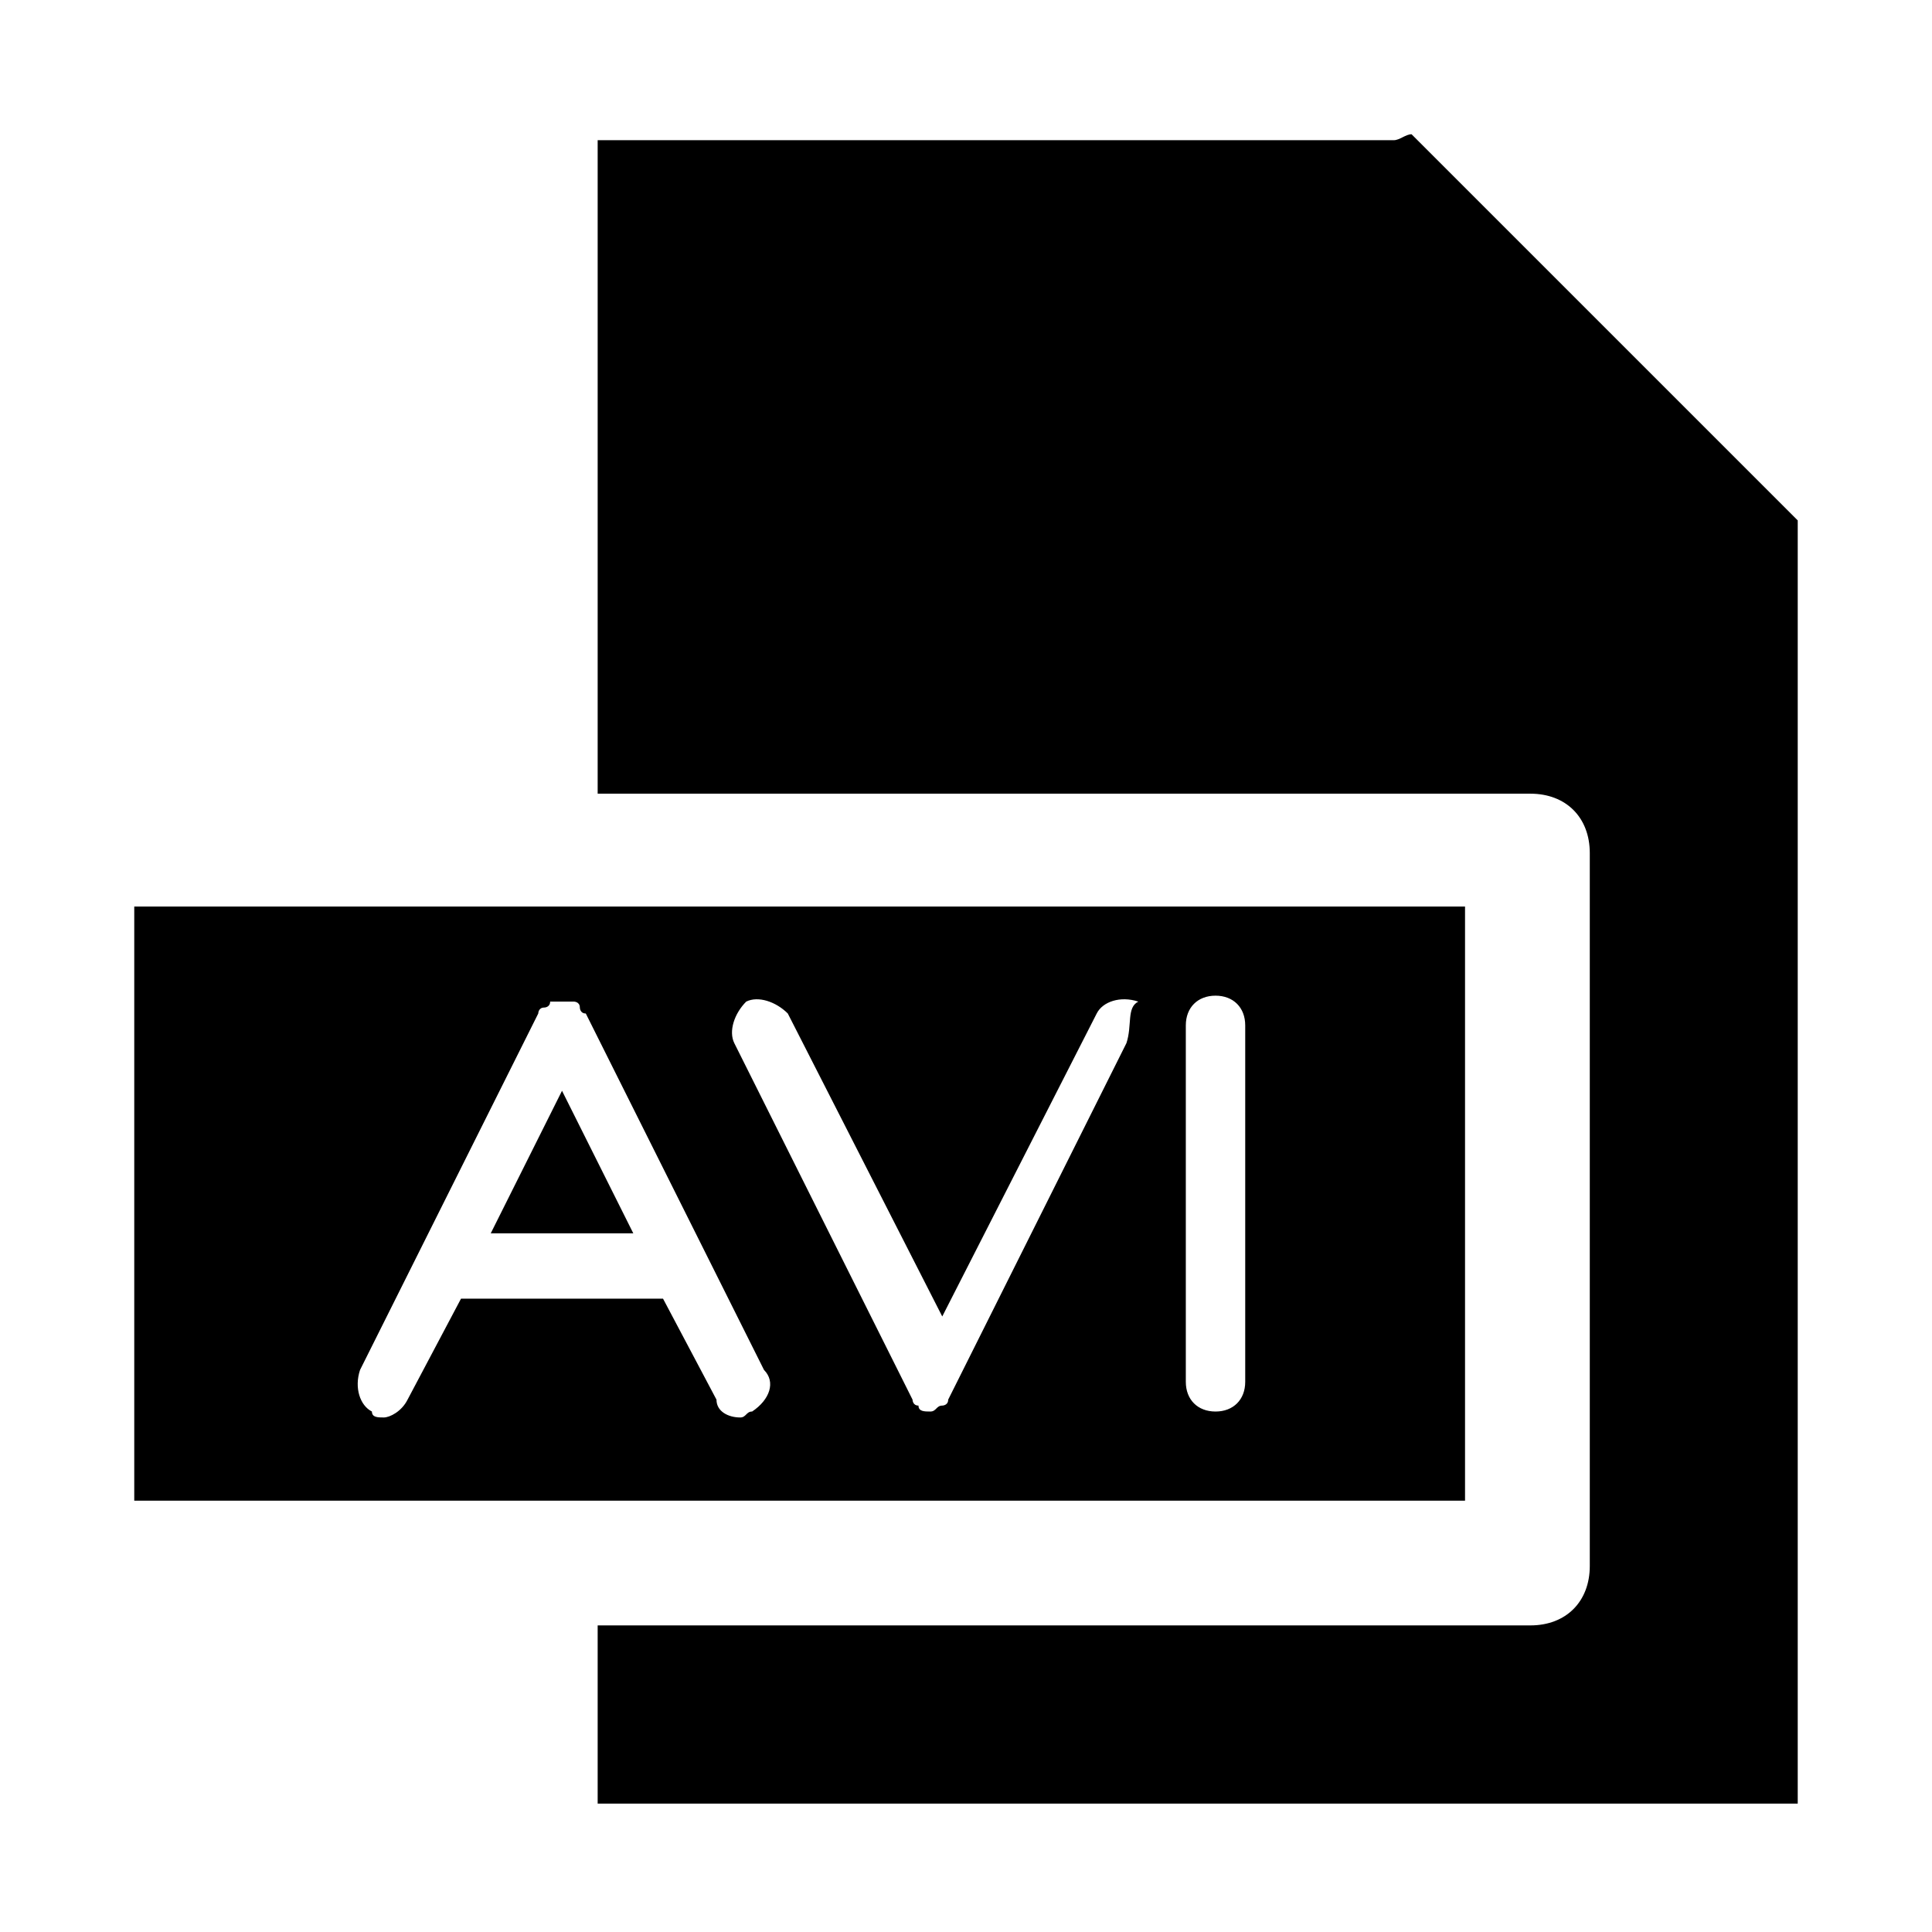
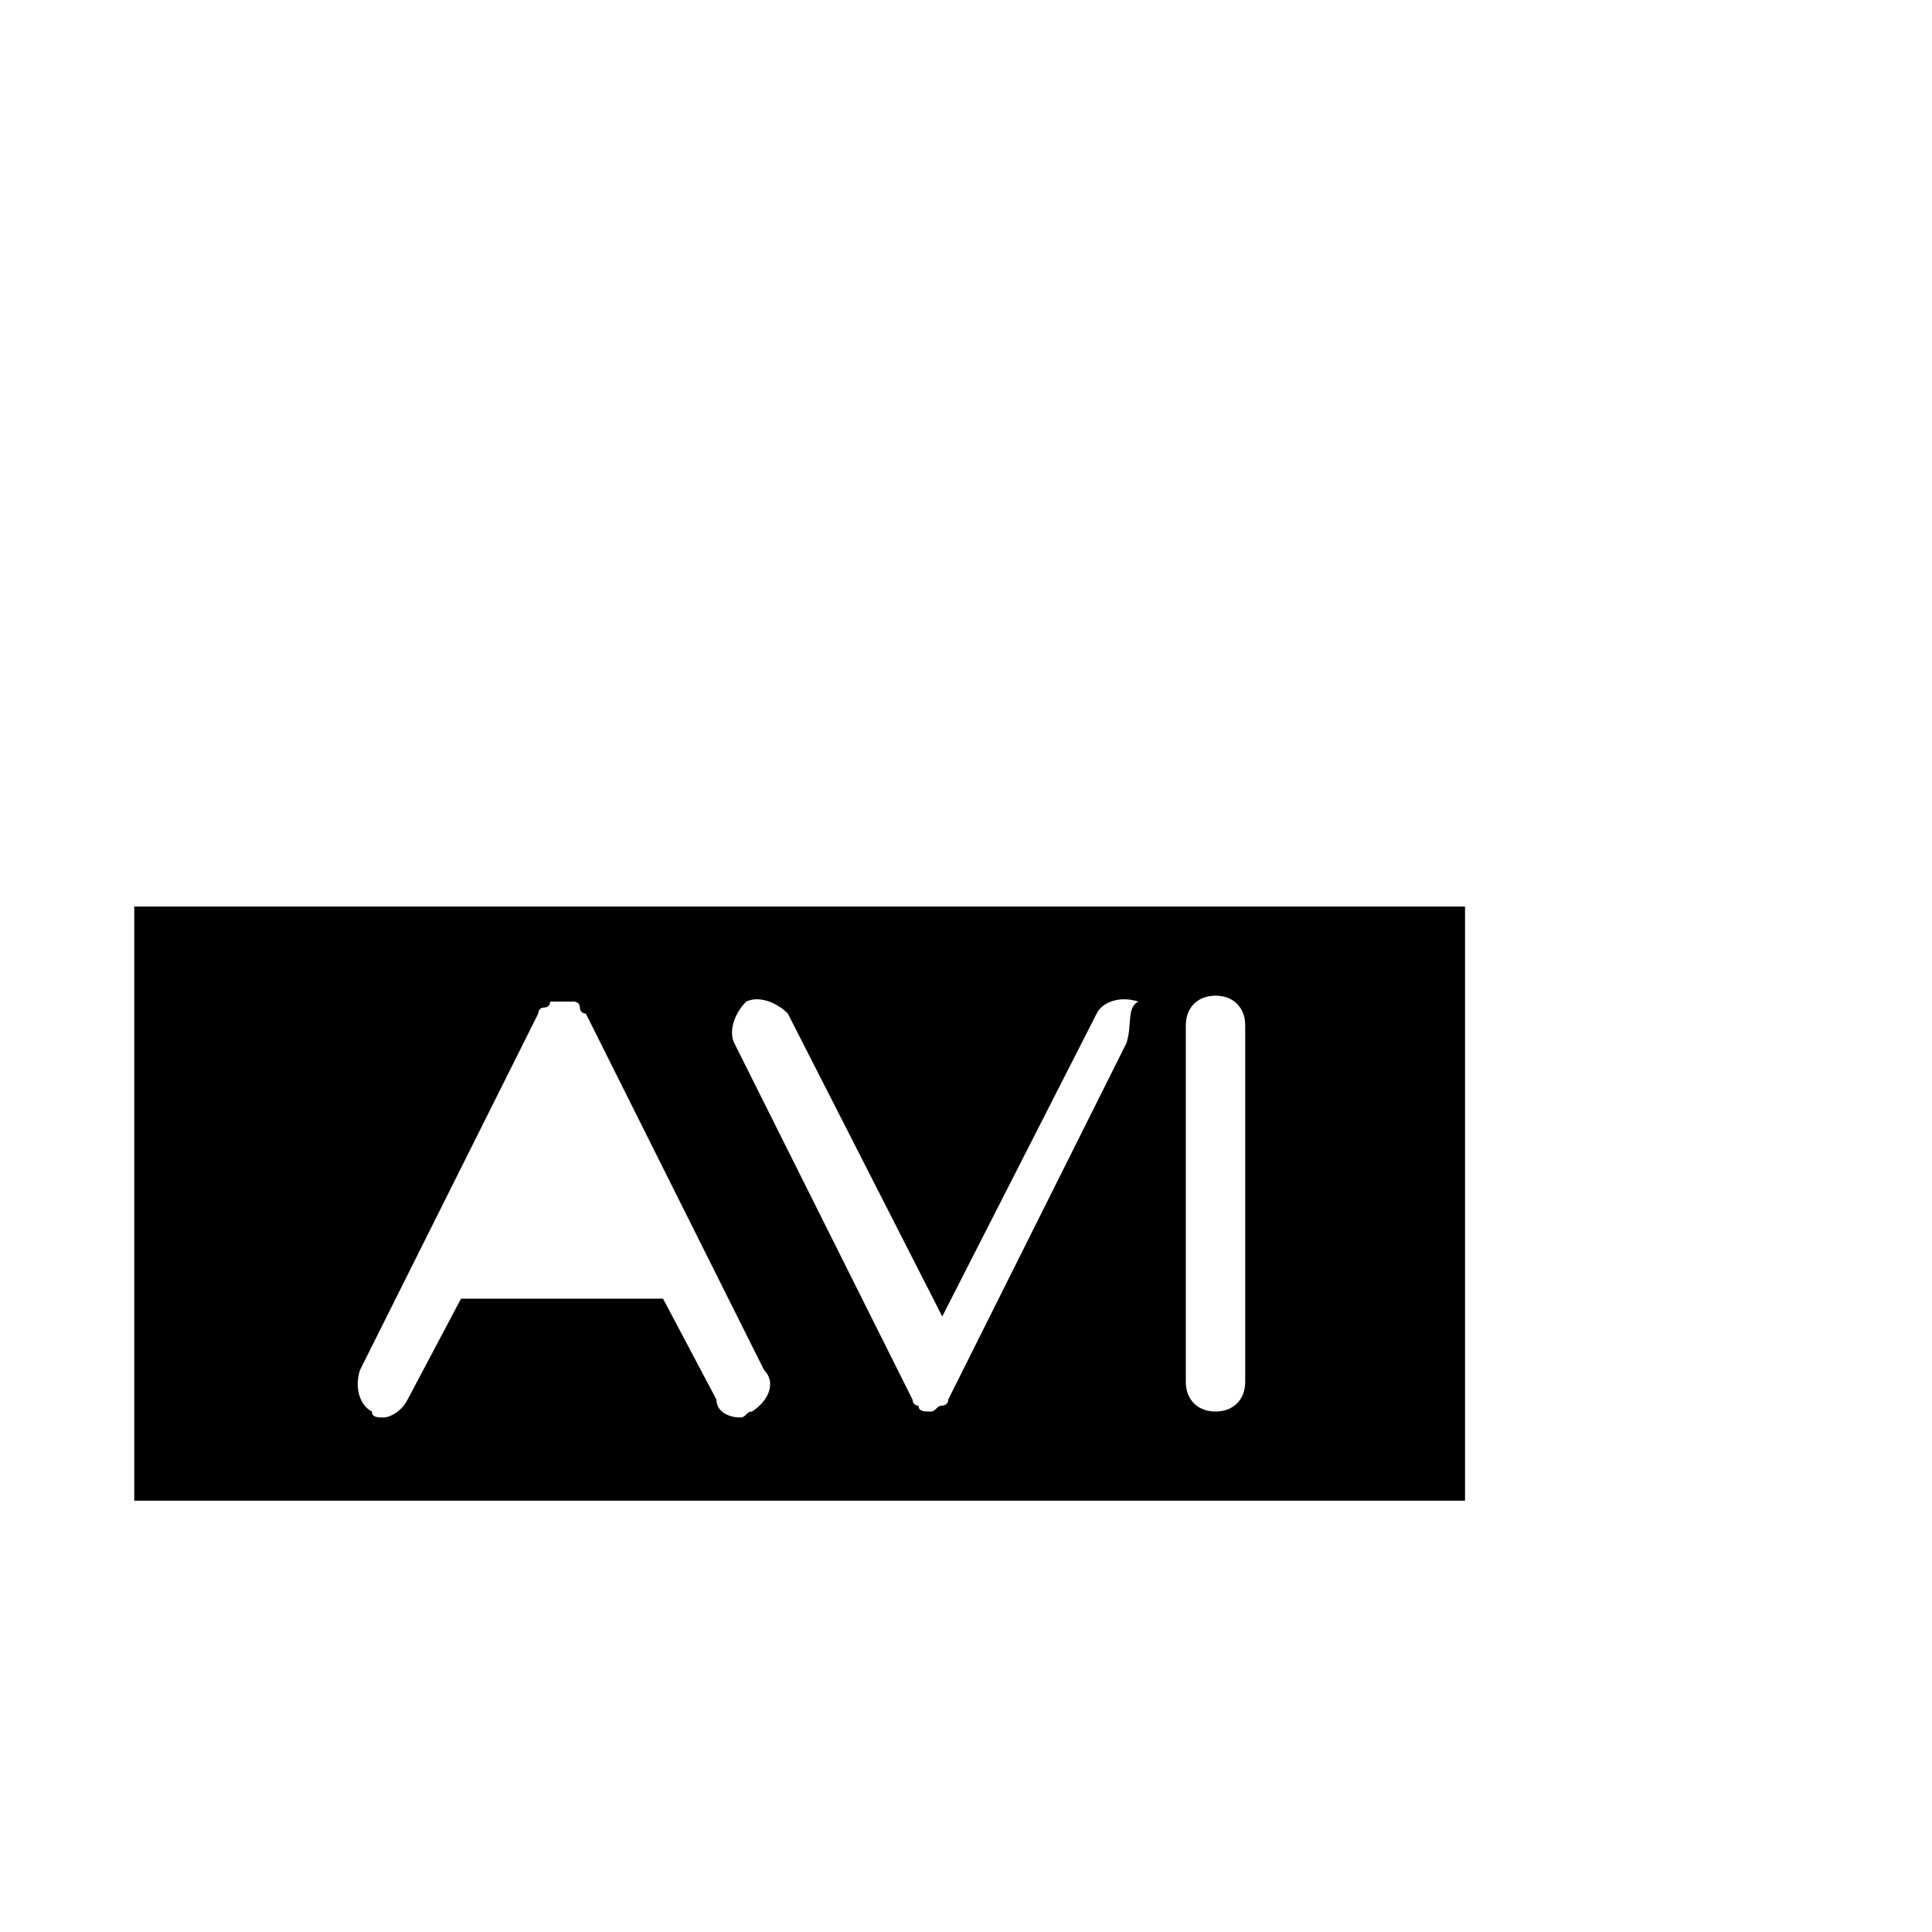
<svg xmlns="http://www.w3.org/2000/svg" fill="#000000" width="800px" height="800px" version="1.1" viewBox="144 144 512 512">
  <g>
-     <path d="m518.08 179.58c-1.574 0-3.148 1.574-4.723 1.574h-210.97v173.18h247.18c9.445 0 15.742 6.297 15.742 15.742v188.93c0 9.445-6.297 15.742-15.742 15.742l-247.18 0.004v47.23h318.03v-340.07z" />
-     <path d="m274.05 470.85h37.785l-18.895-37.785z" />
    <path d="m532.25 384.25h-352.67v157.44h352.67zm-188.93 133.82c-1.574 0-1.574 1.574-3.148 1.574-3.148 0-6.297-1.574-6.297-4.723l-14.168-26.766h-53.531l-14.168 26.766c-1.574 3.148-4.723 4.723-6.297 4.723-1.574 0-3.148 0-3.148-1.574-3.148-1.574-4.723-6.297-3.148-11.02l47.23-94.465s0-1.574 1.574-1.574c0 0 1.574 0 1.574-1.574h1.574 1.574 1.574 1.574s1.574 0 1.574 1.574c0 0 0 1.574 1.574 1.574l47.23 94.465c3.148 3.148 1.574 7.871-3.148 11.02zm99.188-97.613-47.23 94.465c0 1.574-1.574 1.574-1.574 1.574-1.574 0-1.574 1.574-3.148 1.574-1.574 0-3.148 0-3.148-1.574-1.574 0-1.574-1.574-1.574-1.574l-47.23-94.465c-1.574-3.148 0-7.871 3.148-11.02 3.148-1.574 7.871 0 11.02 3.148l40.934 80.293 40.934-80.293c1.574-3.148 6.297-4.723 11.02-3.148-3.148 1.574-1.574 6.297-3.148 11.02zm31.488 89.742c0 4.723-3.148 7.871-7.871 7.871s-7.871-3.148-7.871-7.871v-94.465c0-4.723 3.148-7.871 7.871-7.871s7.871 3.148 7.871 7.871z" />
  </g>
</svg>